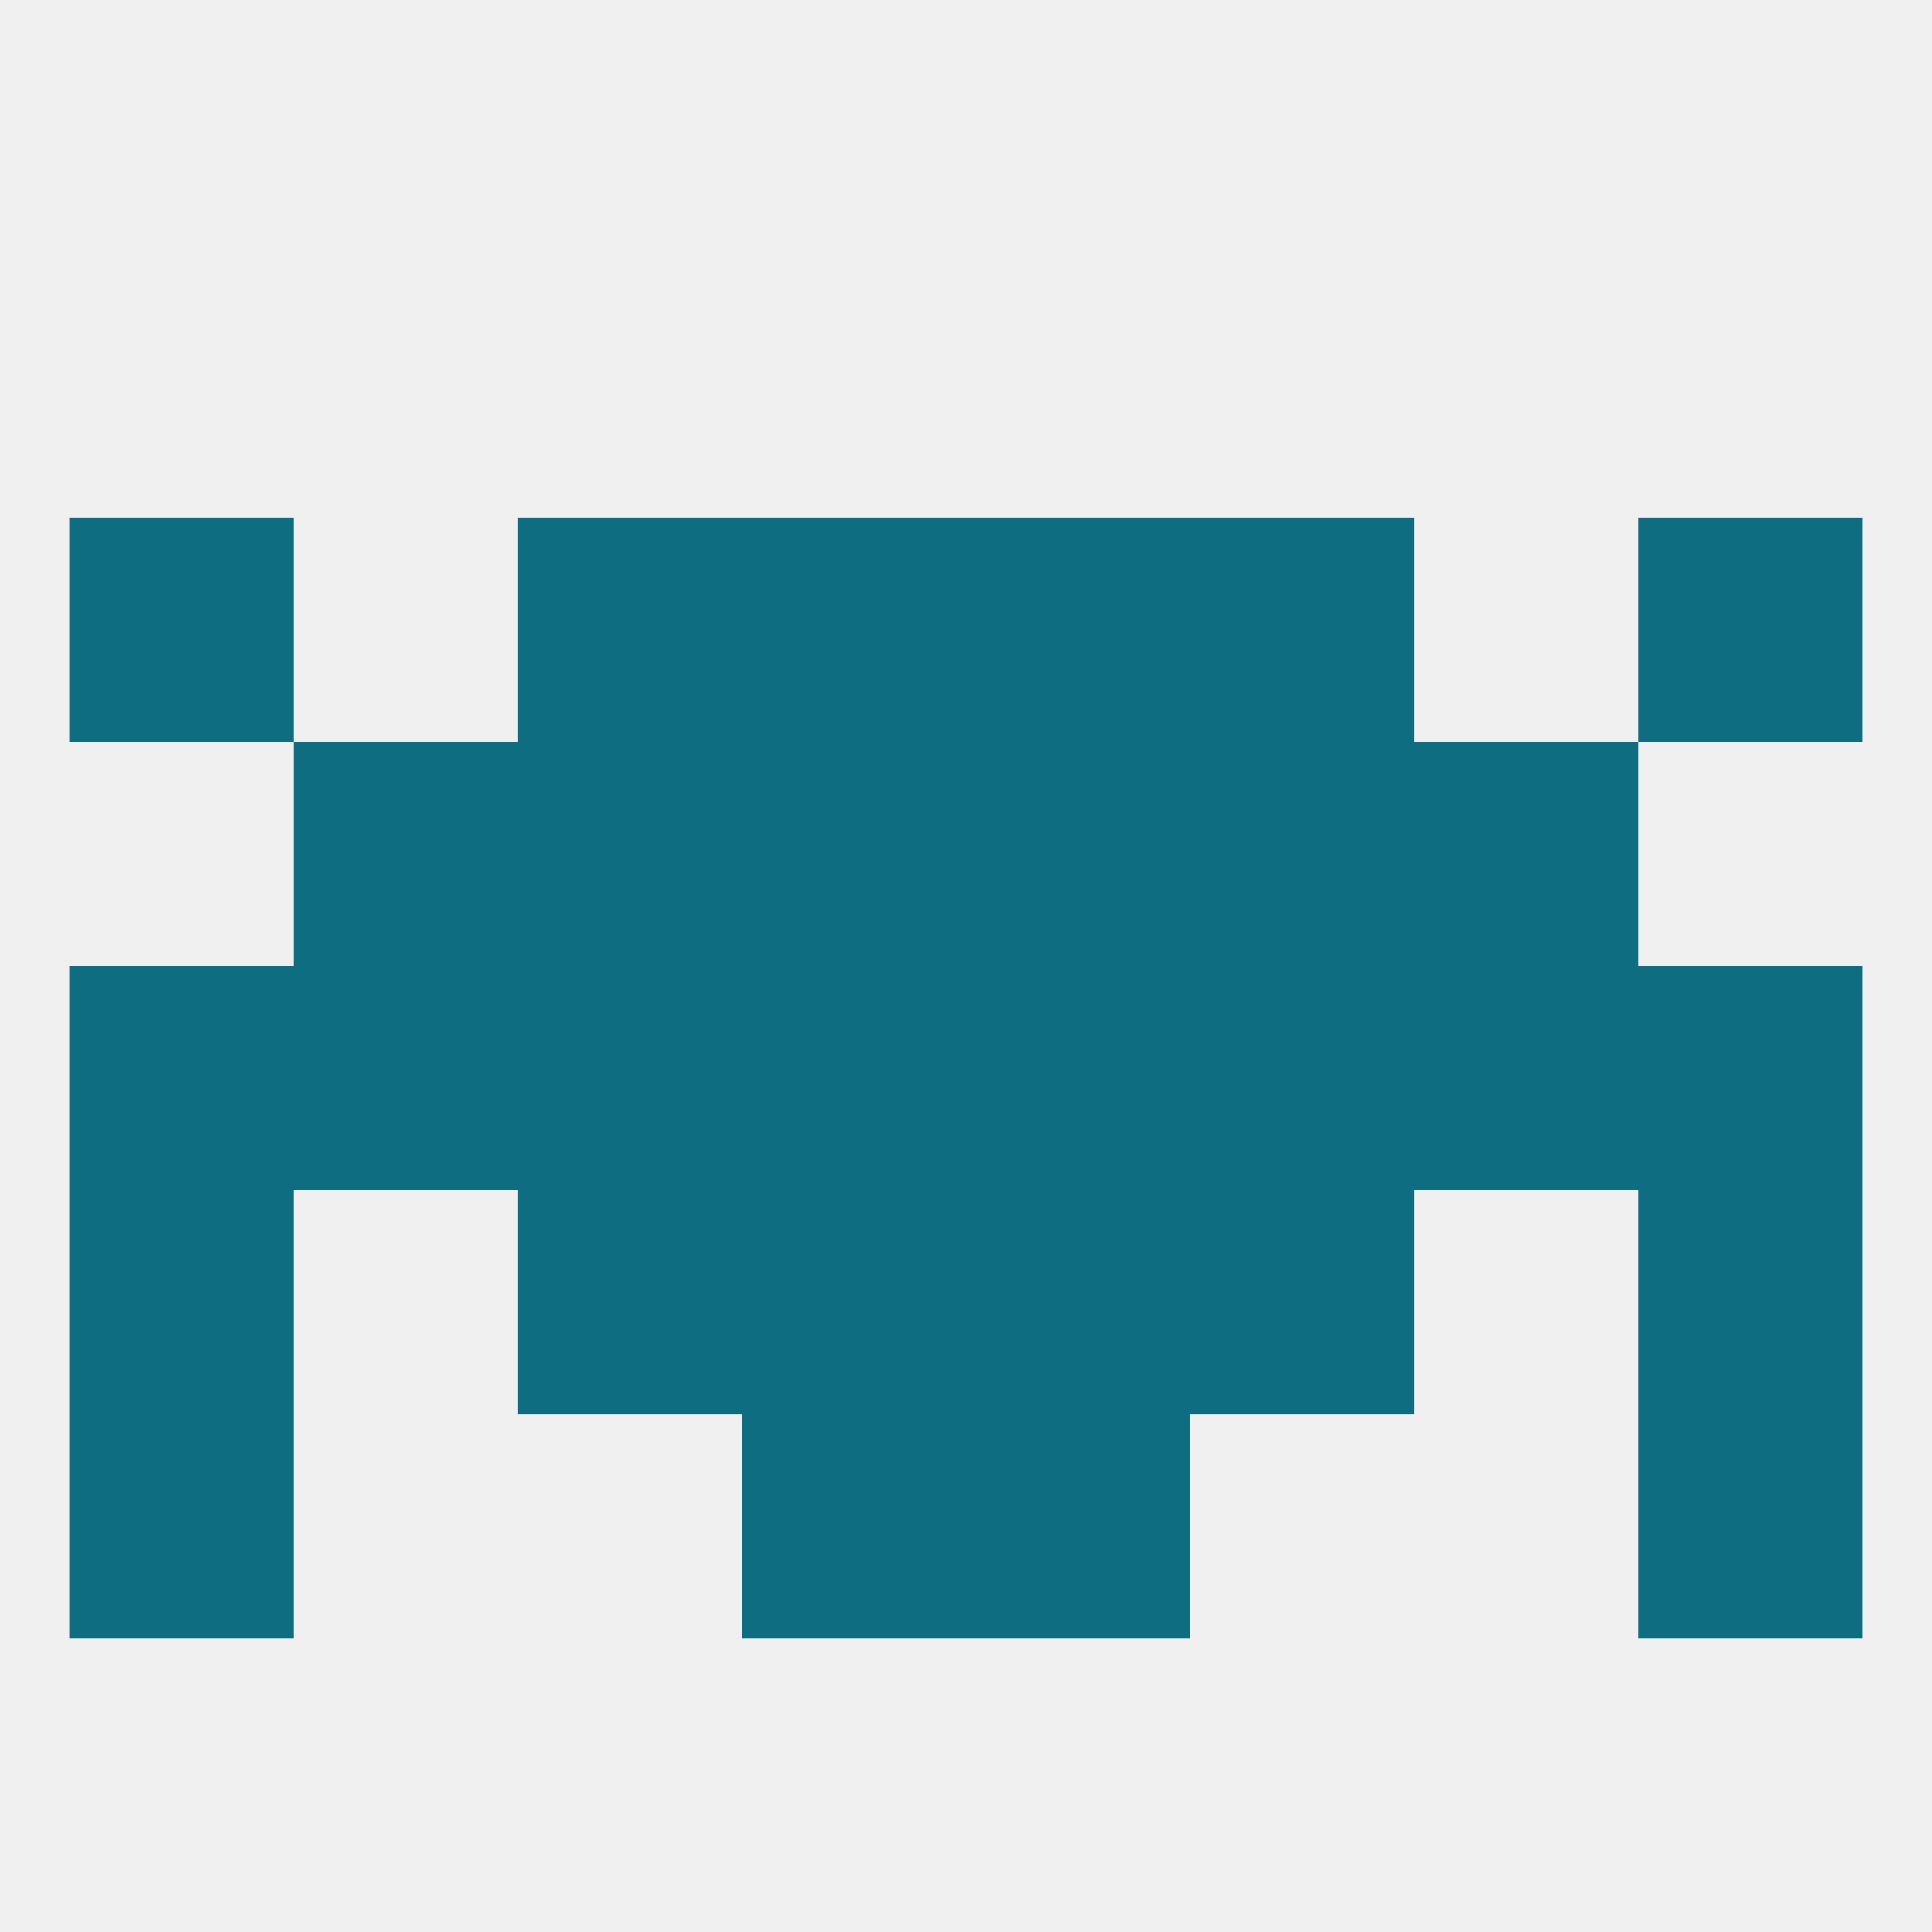
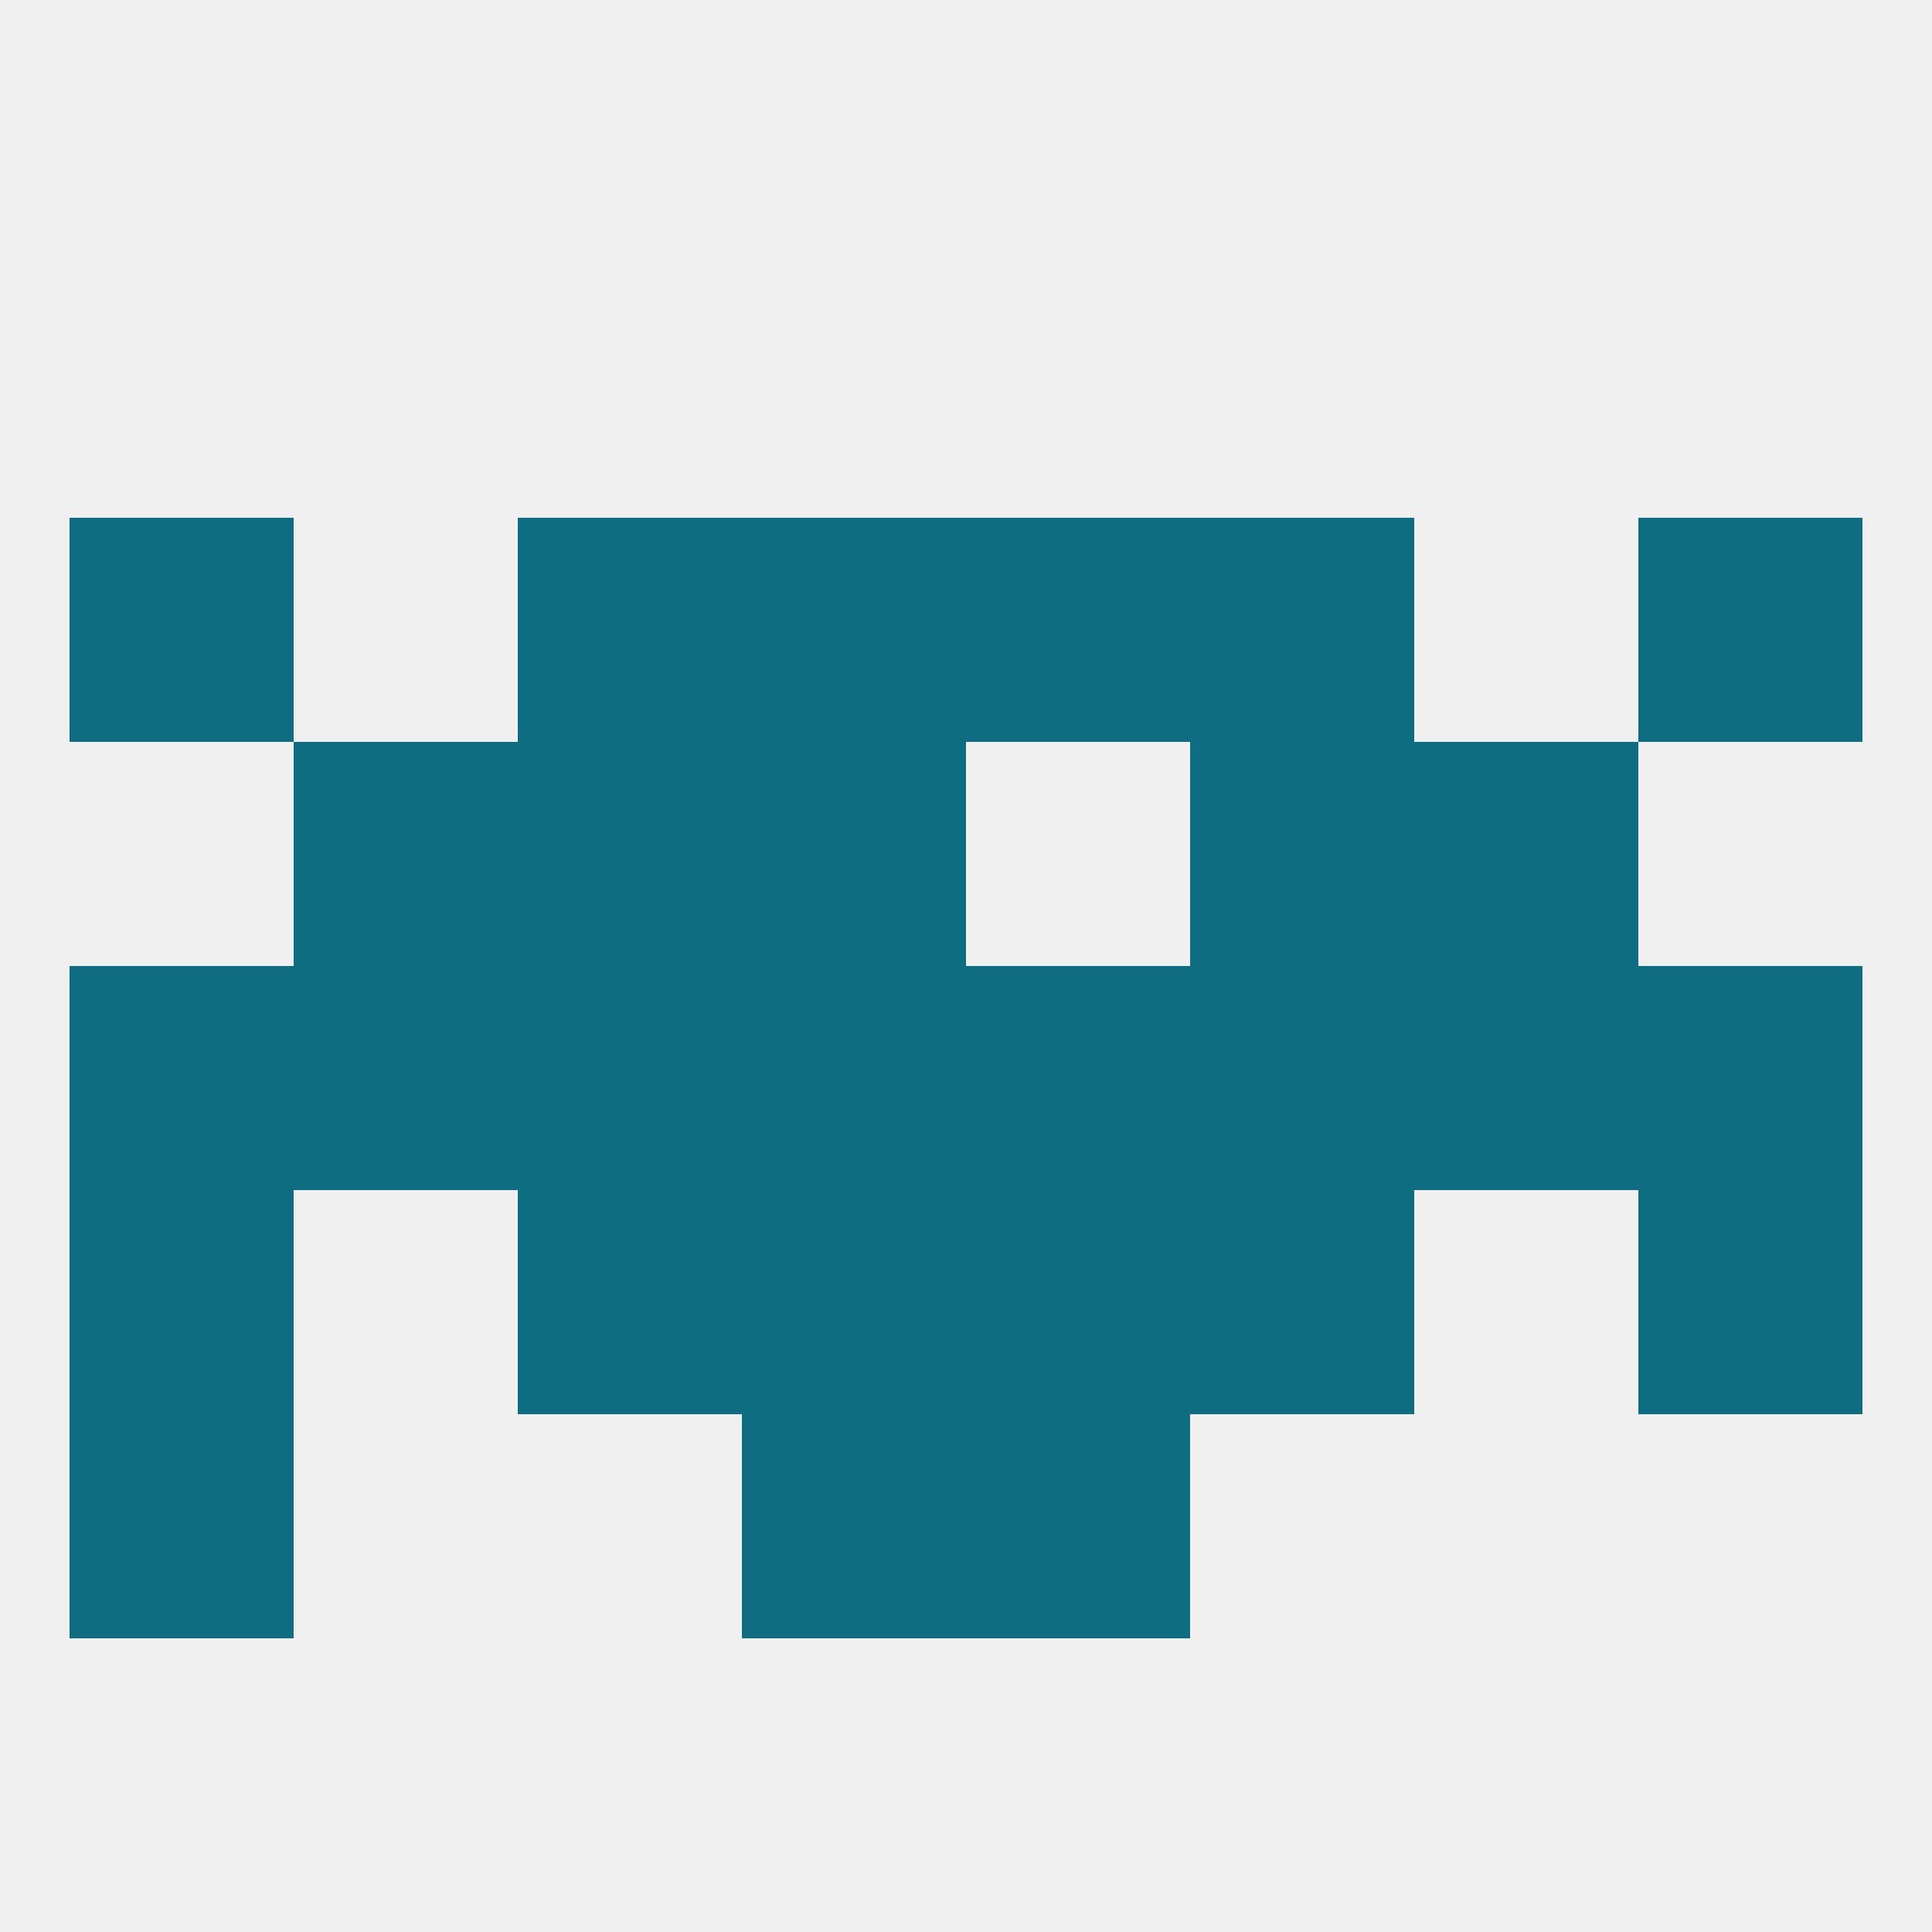
<svg xmlns="http://www.w3.org/2000/svg" version="1.1" baseprofile="full" width="250" height="250" viewBox="0 0 250 250">
  <rect width="100%" height="100%" fill="rgba(240,240,240,255)" />
  <rect x="67" y="67" width="29" height="29" fill="rgba(14,109,128,255)" />
  <rect x="154" y="67" width="29" height="29" fill="rgba(14,109,128,255)" />
  <rect x="96" y="67" width="29" height="29" fill="rgba(14,109,128,255)" />
  <rect x="125" y="67" width="29" height="29" fill="rgba(14,109,128,255)" />
  <rect x="9" y="67" width="29" height="29" fill="rgba(14,109,128,255)" />
  <rect x="212" y="67" width="29" height="29" fill="rgba(14,109,128,255)" />
  <rect x="9" y="125" width="29" height="29" fill="rgba(14,109,128,255)" />
  <rect x="212" y="125" width="29" height="29" fill="rgba(14,109,128,255)" />
  <rect x="96" y="125" width="29" height="29" fill="rgba(14,109,128,255)" />
  <rect x="67" y="125" width="29" height="29" fill="rgba(14,109,128,255)" />
  <rect x="183" y="125" width="29" height="29" fill="rgba(14,109,128,255)" />
  <rect x="125" y="125" width="29" height="29" fill="rgba(14,109,128,255)" />
  <rect x="154" y="125" width="29" height="29" fill="rgba(14,109,128,255)" />
  <rect x="38" y="125" width="29" height="29" fill="rgba(14,109,128,255)" />
  <rect x="9" y="183" width="29" height="29" fill="rgba(14,109,128,255)" />
-   <rect x="212" y="183" width="29" height="29" fill="rgba(14,109,128,255)" />
  <rect x="96" y="183" width="29" height="29" fill="rgba(14,109,128,255)" />
  <rect x="125" y="183" width="29" height="29" fill="rgba(14,109,128,255)" />
  <rect x="96" y="154" width="29" height="29" fill="rgba(14,109,128,255)" />
  <rect x="125" y="154" width="29" height="29" fill="rgba(14,109,128,255)" />
  <rect x="9" y="154" width="29" height="29" fill="rgba(14,109,128,255)" />
  <rect x="212" y="154" width="29" height="29" fill="rgba(14,109,128,255)" />
  <rect x="67" y="154" width="29" height="29" fill="rgba(14,109,128,255)" />
  <rect x="154" y="154" width="29" height="29" fill="rgba(14,109,128,255)" />
  <rect x="67" y="96" width="29" height="29" fill="rgba(14,109,128,255)" />
  <rect x="154" y="96" width="29" height="29" fill="rgba(14,109,128,255)" />
  <rect x="38" y="96" width="29" height="29" fill="rgba(14,109,128,255)" />
  <rect x="183" y="96" width="29" height="29" fill="rgba(14,109,128,255)" />
  <rect x="96" y="96" width="29" height="29" fill="rgba(14,109,128,255)" />
-   <rect x="125" y="96" width="29" height="29" fill="rgba(14,109,128,255)" />
</svg>